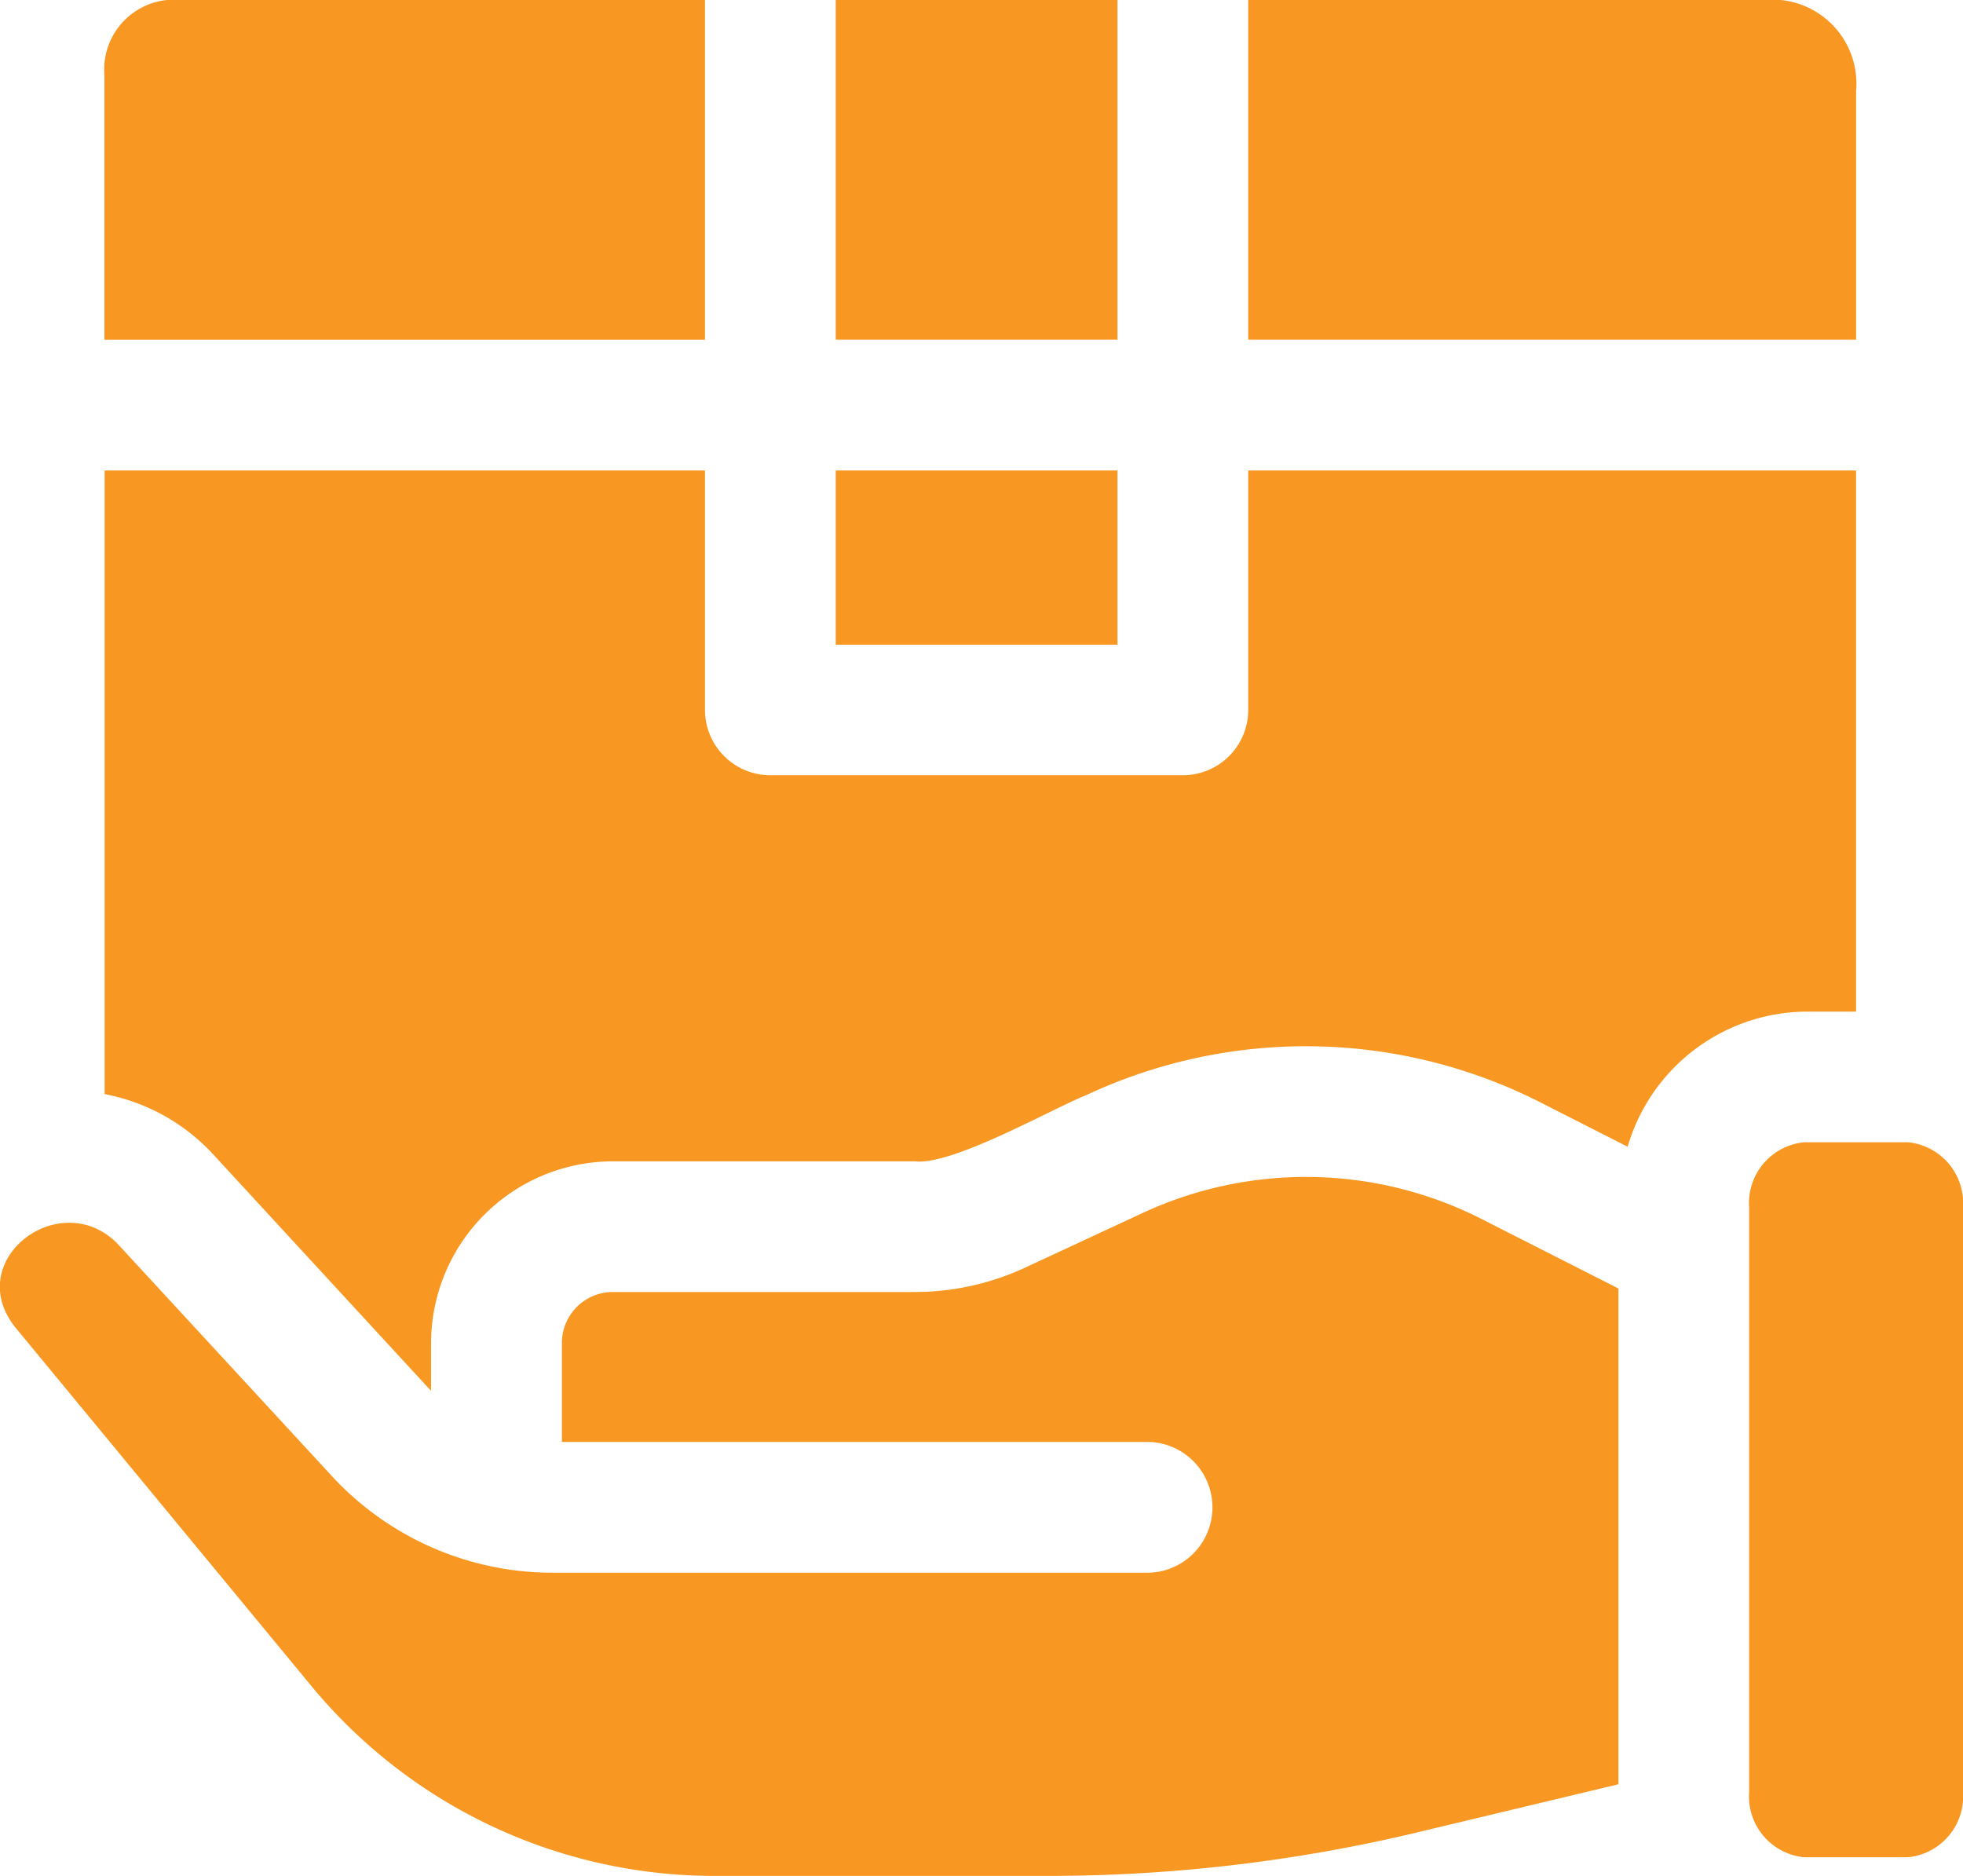
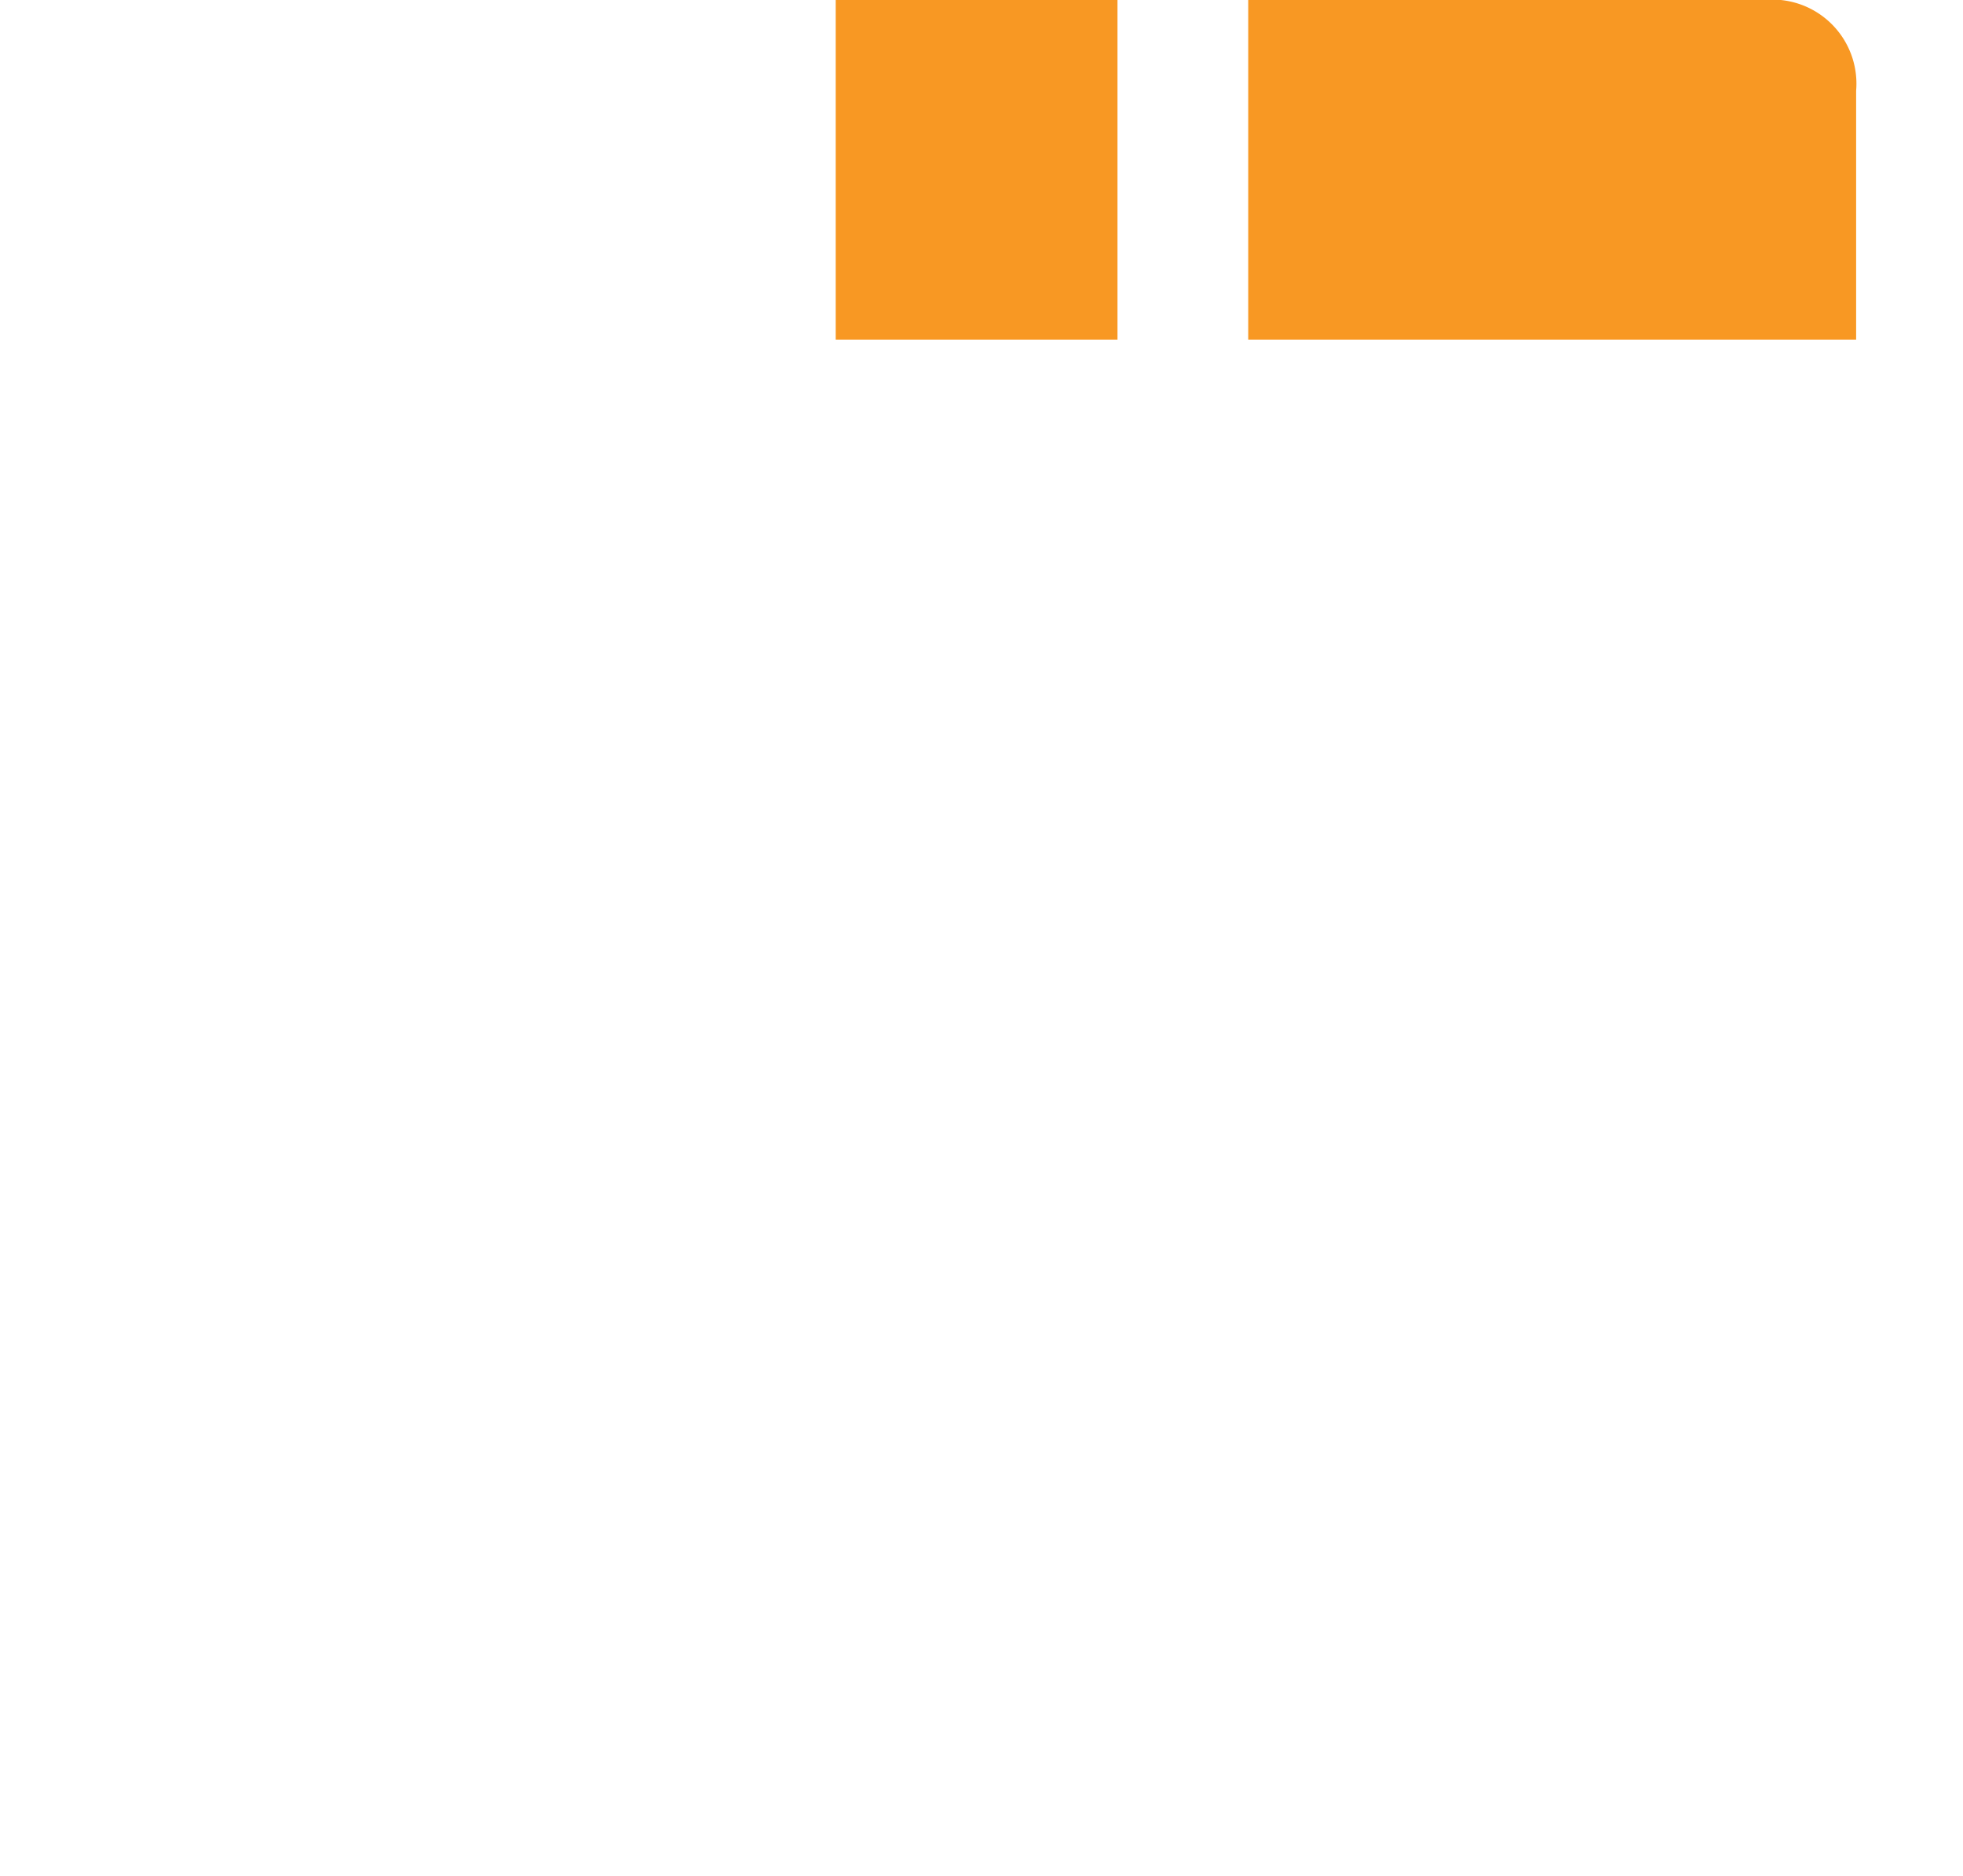
<svg xmlns="http://www.w3.org/2000/svg" width="38.54" height="36.827" viewBox="0 0 38.54 36.827">
  <defs>
    <style>.a{fill:#f89823;}</style>
  </defs>
  <g transform="translate(0 -11.378)">
    <path class="a" d="M217.941,11.378h5.532v6.669h-5.532Z" transform="translate(-201.533)" />
-     <path class="a" d="M217.941,134.067h5.532v3.421h-5.532Z" transform="translate(-201.533 -113.453)" />
-     <path class="a" d="M27.275,134.067V146.31a3.881,3.881,0,0,1,2.137,1.189l4.238,4.6.034.034V151.2a3.574,3.574,0,0,1,3.57-3.57h5.934c.737.083,2.688-1.033,3.36-1.3a10.168,10.168,0,0,1,8.919.144l1.71.869a3.683,3.683,0,0,1,3.471-2.652h1.014V134.067H49.728v4.7a1.283,1.283,0,0,1-1.283,1.283h-8.1a1.283,1.283,0,0,1-1.283-1.283v-4.7Z" transform="translate(-25.221 -113.453)" />
    <path class="a" d="M325.521,18.047h11.935V13.158a1.651,1.651,0,0,0-1.479-1.78H325.521Z" transform="translate(-301.014)" />
-     <path class="a" d="M457.236,309.24a1.2,1.2,0,0,0-1.086,1.282v11.473a1.2,1.2,0,0,0,1.086,1.282h2.027a1.2,1.2,0,0,0,1.086-1.282V310.522a1.2,1.2,0,0,0-1.086-1.282Z" transform="translate(-421.809 -275.438)" />
-     <path class="a" d="M39.062,11.378H28.5a1.372,1.372,0,0,0-1.229,1.48v5.19H39.062Z" transform="translate(-25.221)" />
-     <path class="a" d="M2.3,319.591c-1.134-1.134-3.065.348-1.986,1.667L6.1,328.266a10.261,10.261,0,0,0,7.941,3.744h6.539a31.207,31.207,0,0,0,7.219-.848l3.976-.951v-9.733l-2.688-1.365a7.614,7.614,0,0,0-6.677-.106l-2.286,1.063a5.15,5.15,0,0,1-2.157.477H12.032a1,1,0,0,0-1,1v1.944H22.556a1.284,1.284,0,0,1,0,2.567H10.807a5.9,5.9,0,0,1-4.266-1.87Z" transform="translate(0 -283.805)" />
  </g>
</svg>